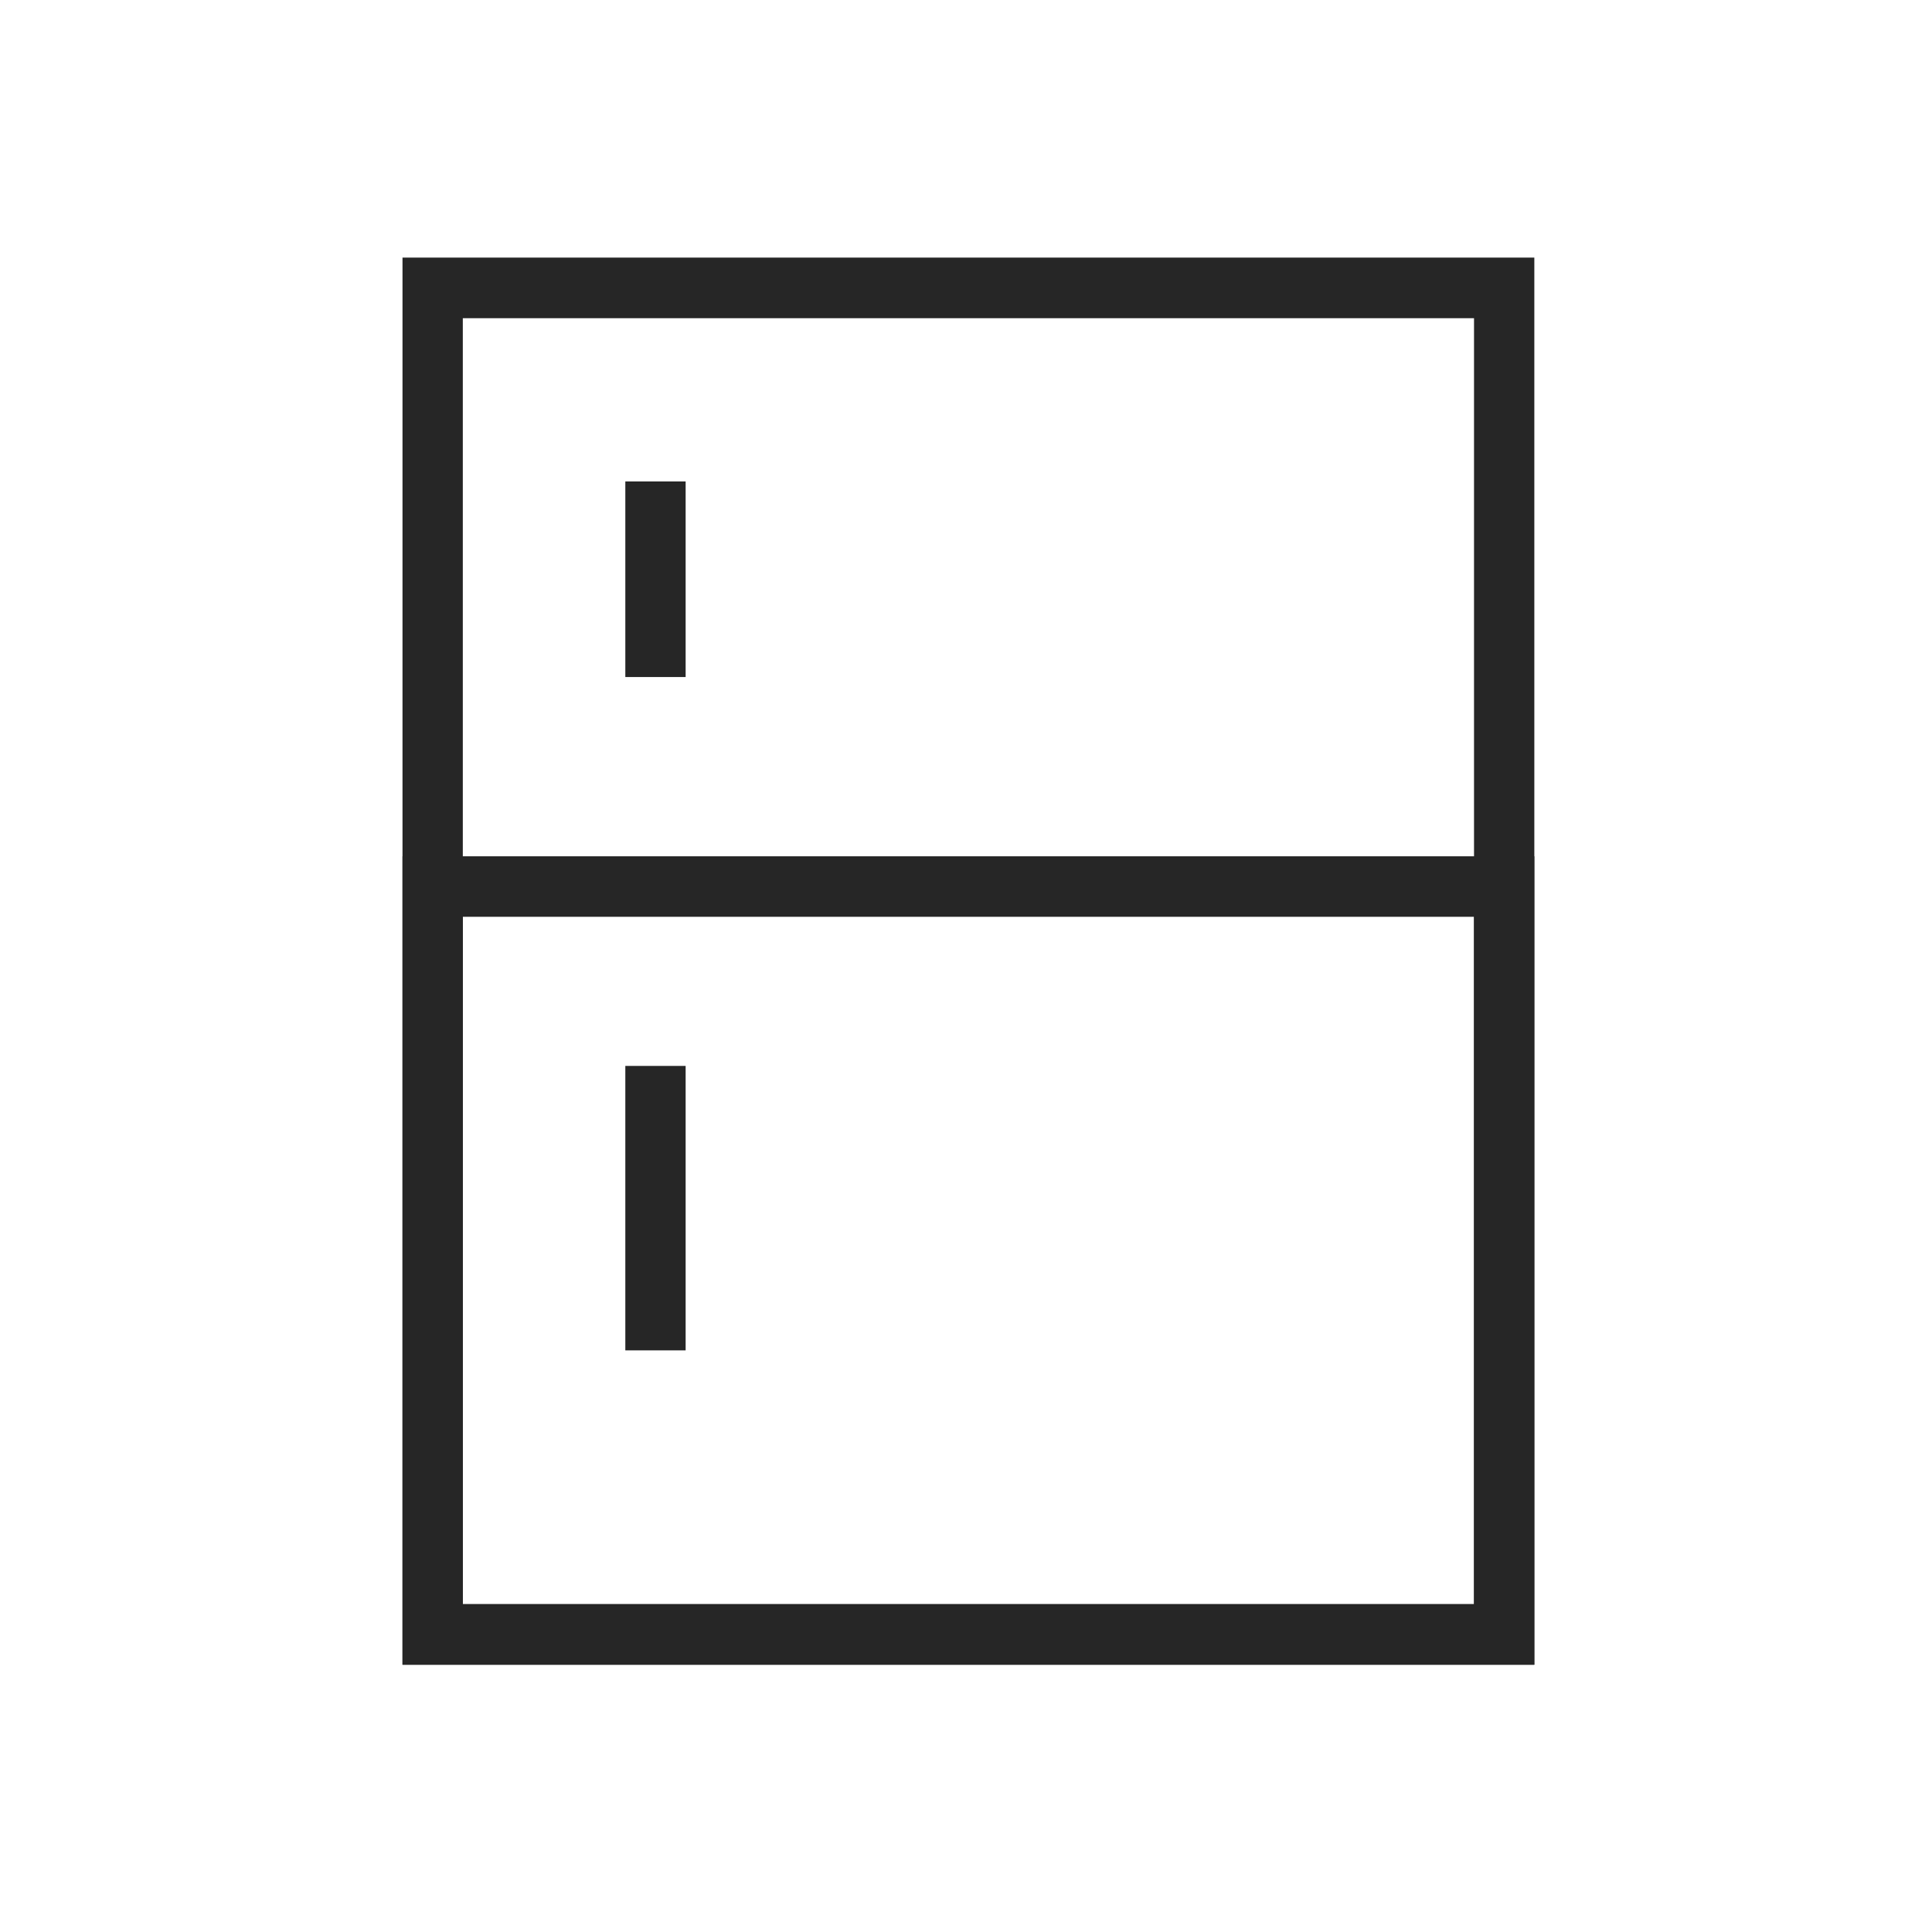
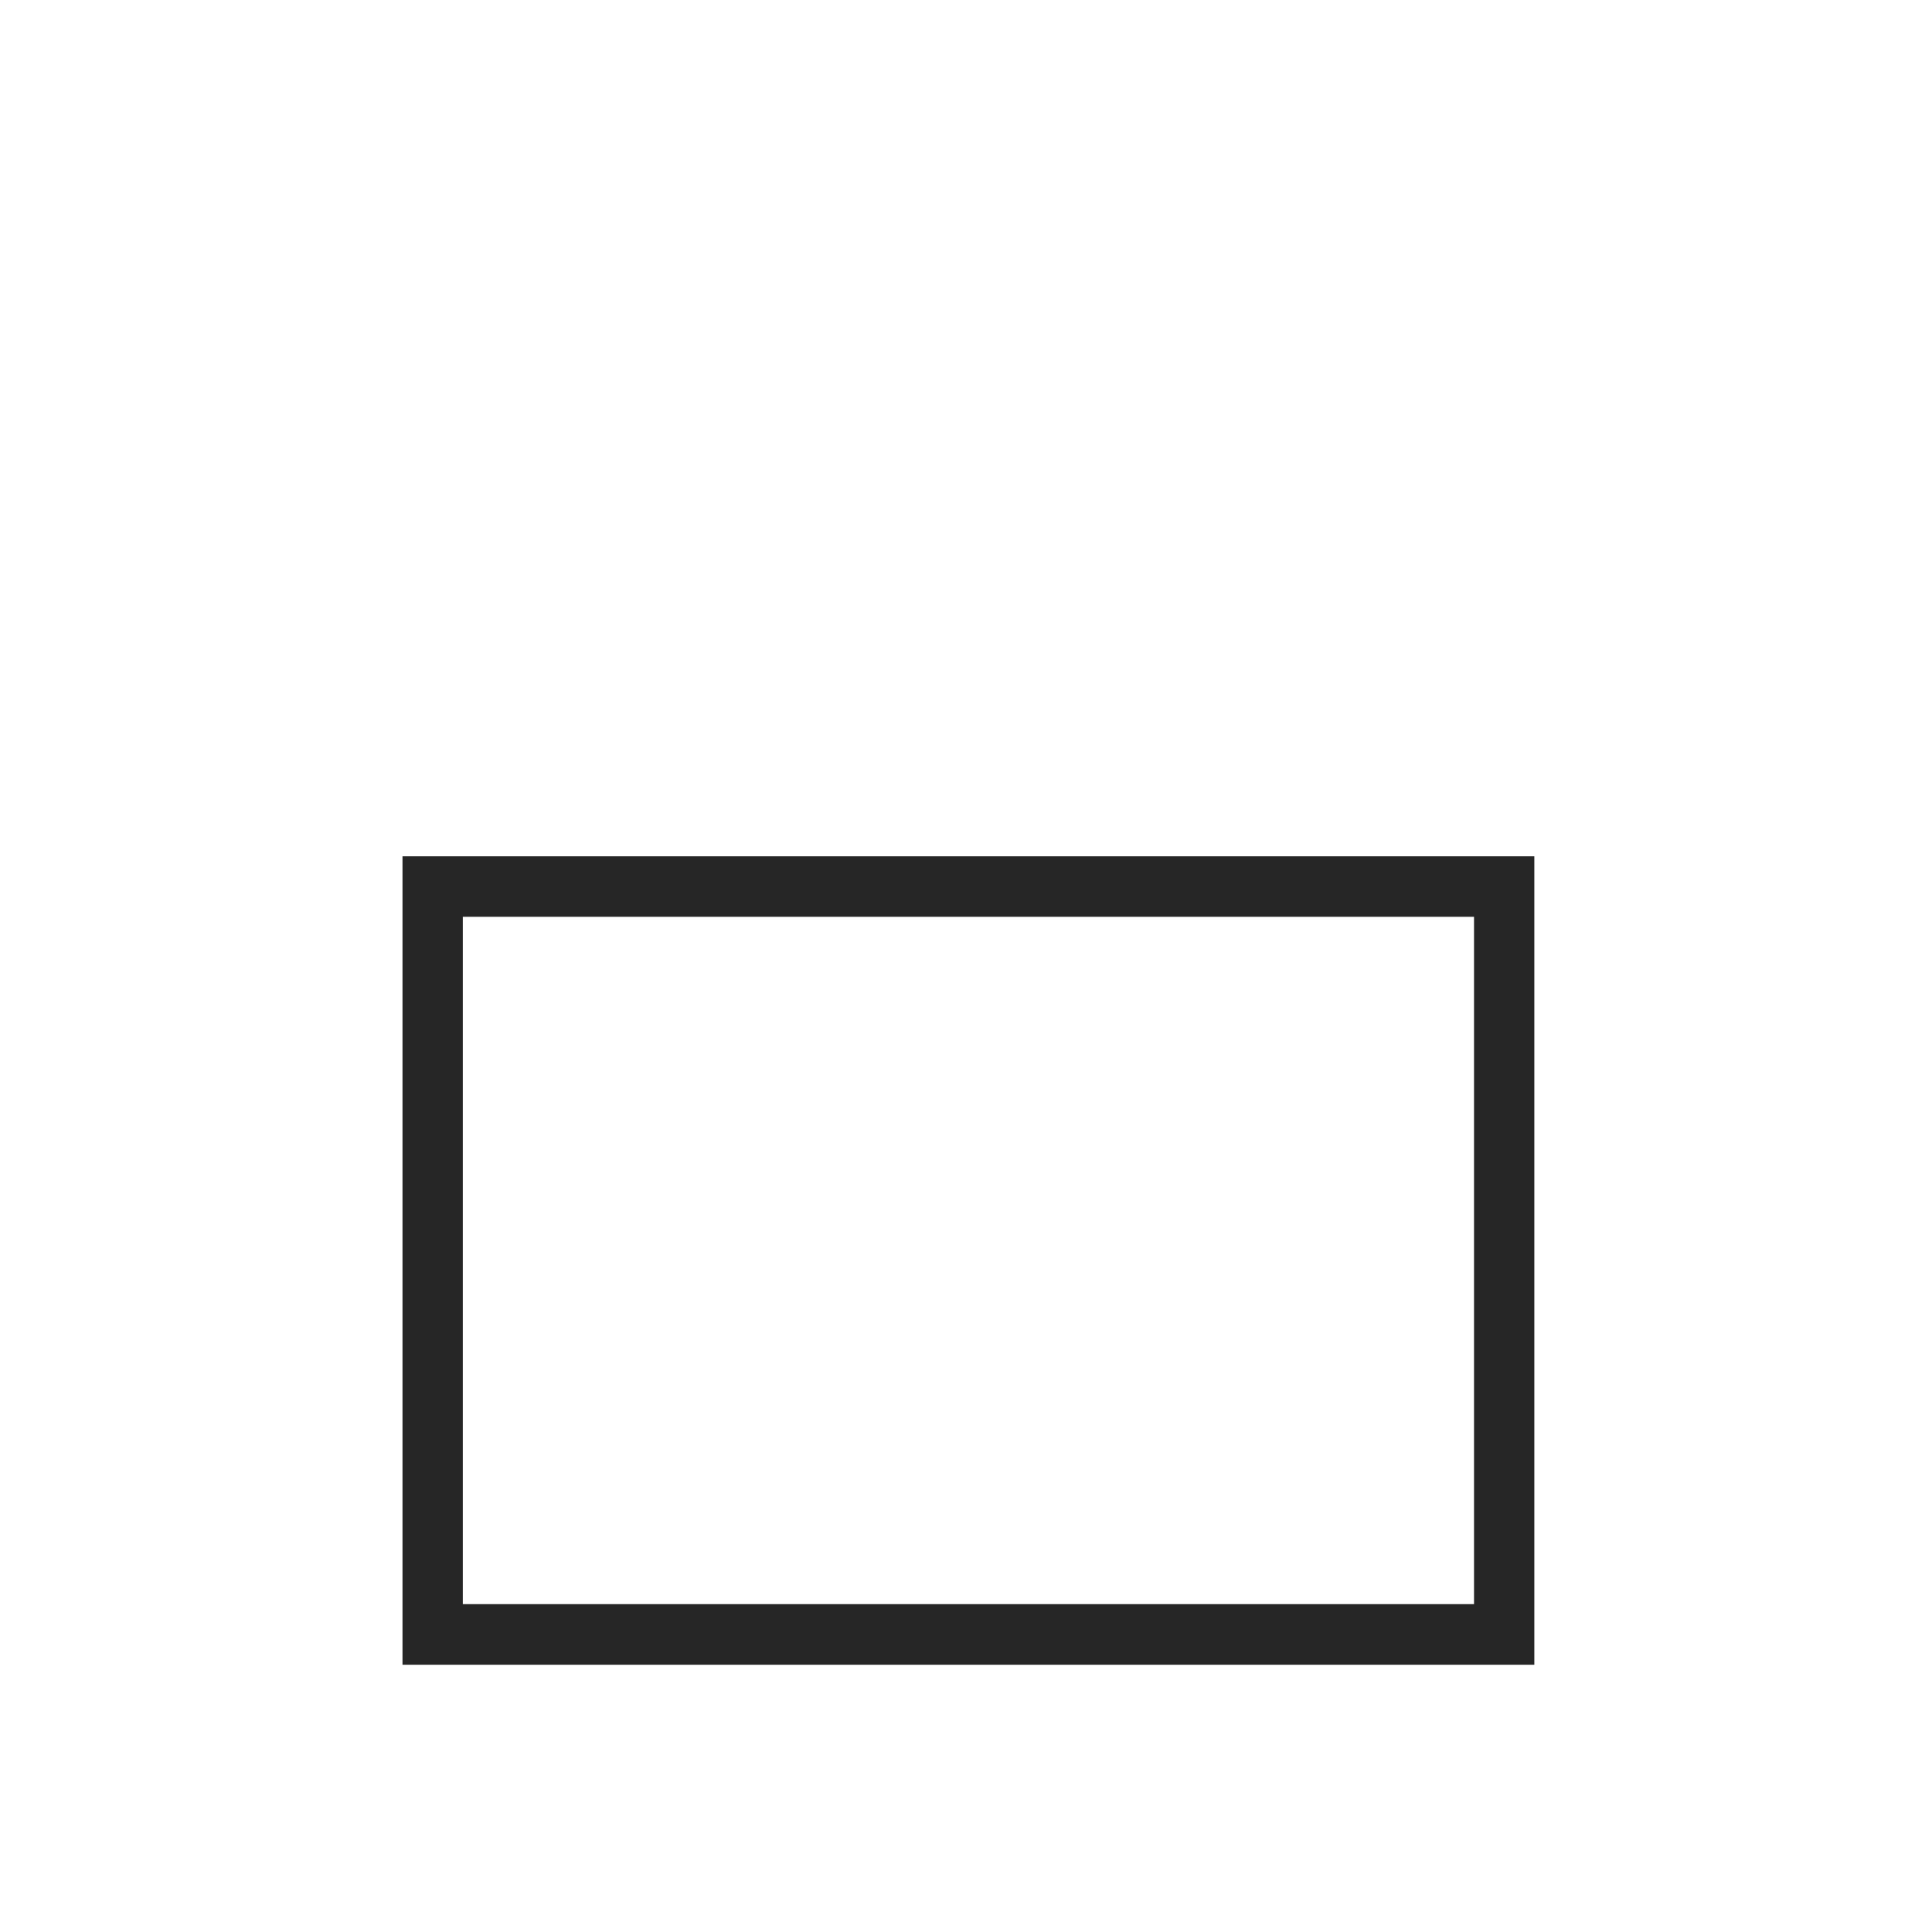
<svg xmlns="http://www.w3.org/2000/svg" fill="none" viewBox="0 0 60 60" height="60" width="60">
-   <path fill="#262626" d="M47.65 51.7H12.5V8H47.65V51.7ZM14.373 49.819H45.777V9.882H14.373V49.819Z" />
  <path fill="#262626" d="M47.65 51.7H12.5V26.593H47.65V51.702V51.7ZM14.373 49.818H45.777V28.472H14.373V49.818Z" />
-   <path fill="#262626" d="M21.293 14.952H19.42V21.026H21.293V14.952Z" />
-   <path fill="#262626" d="M21.293 33.103H19.42V41.937H21.293V33.103Z" />
</svg>